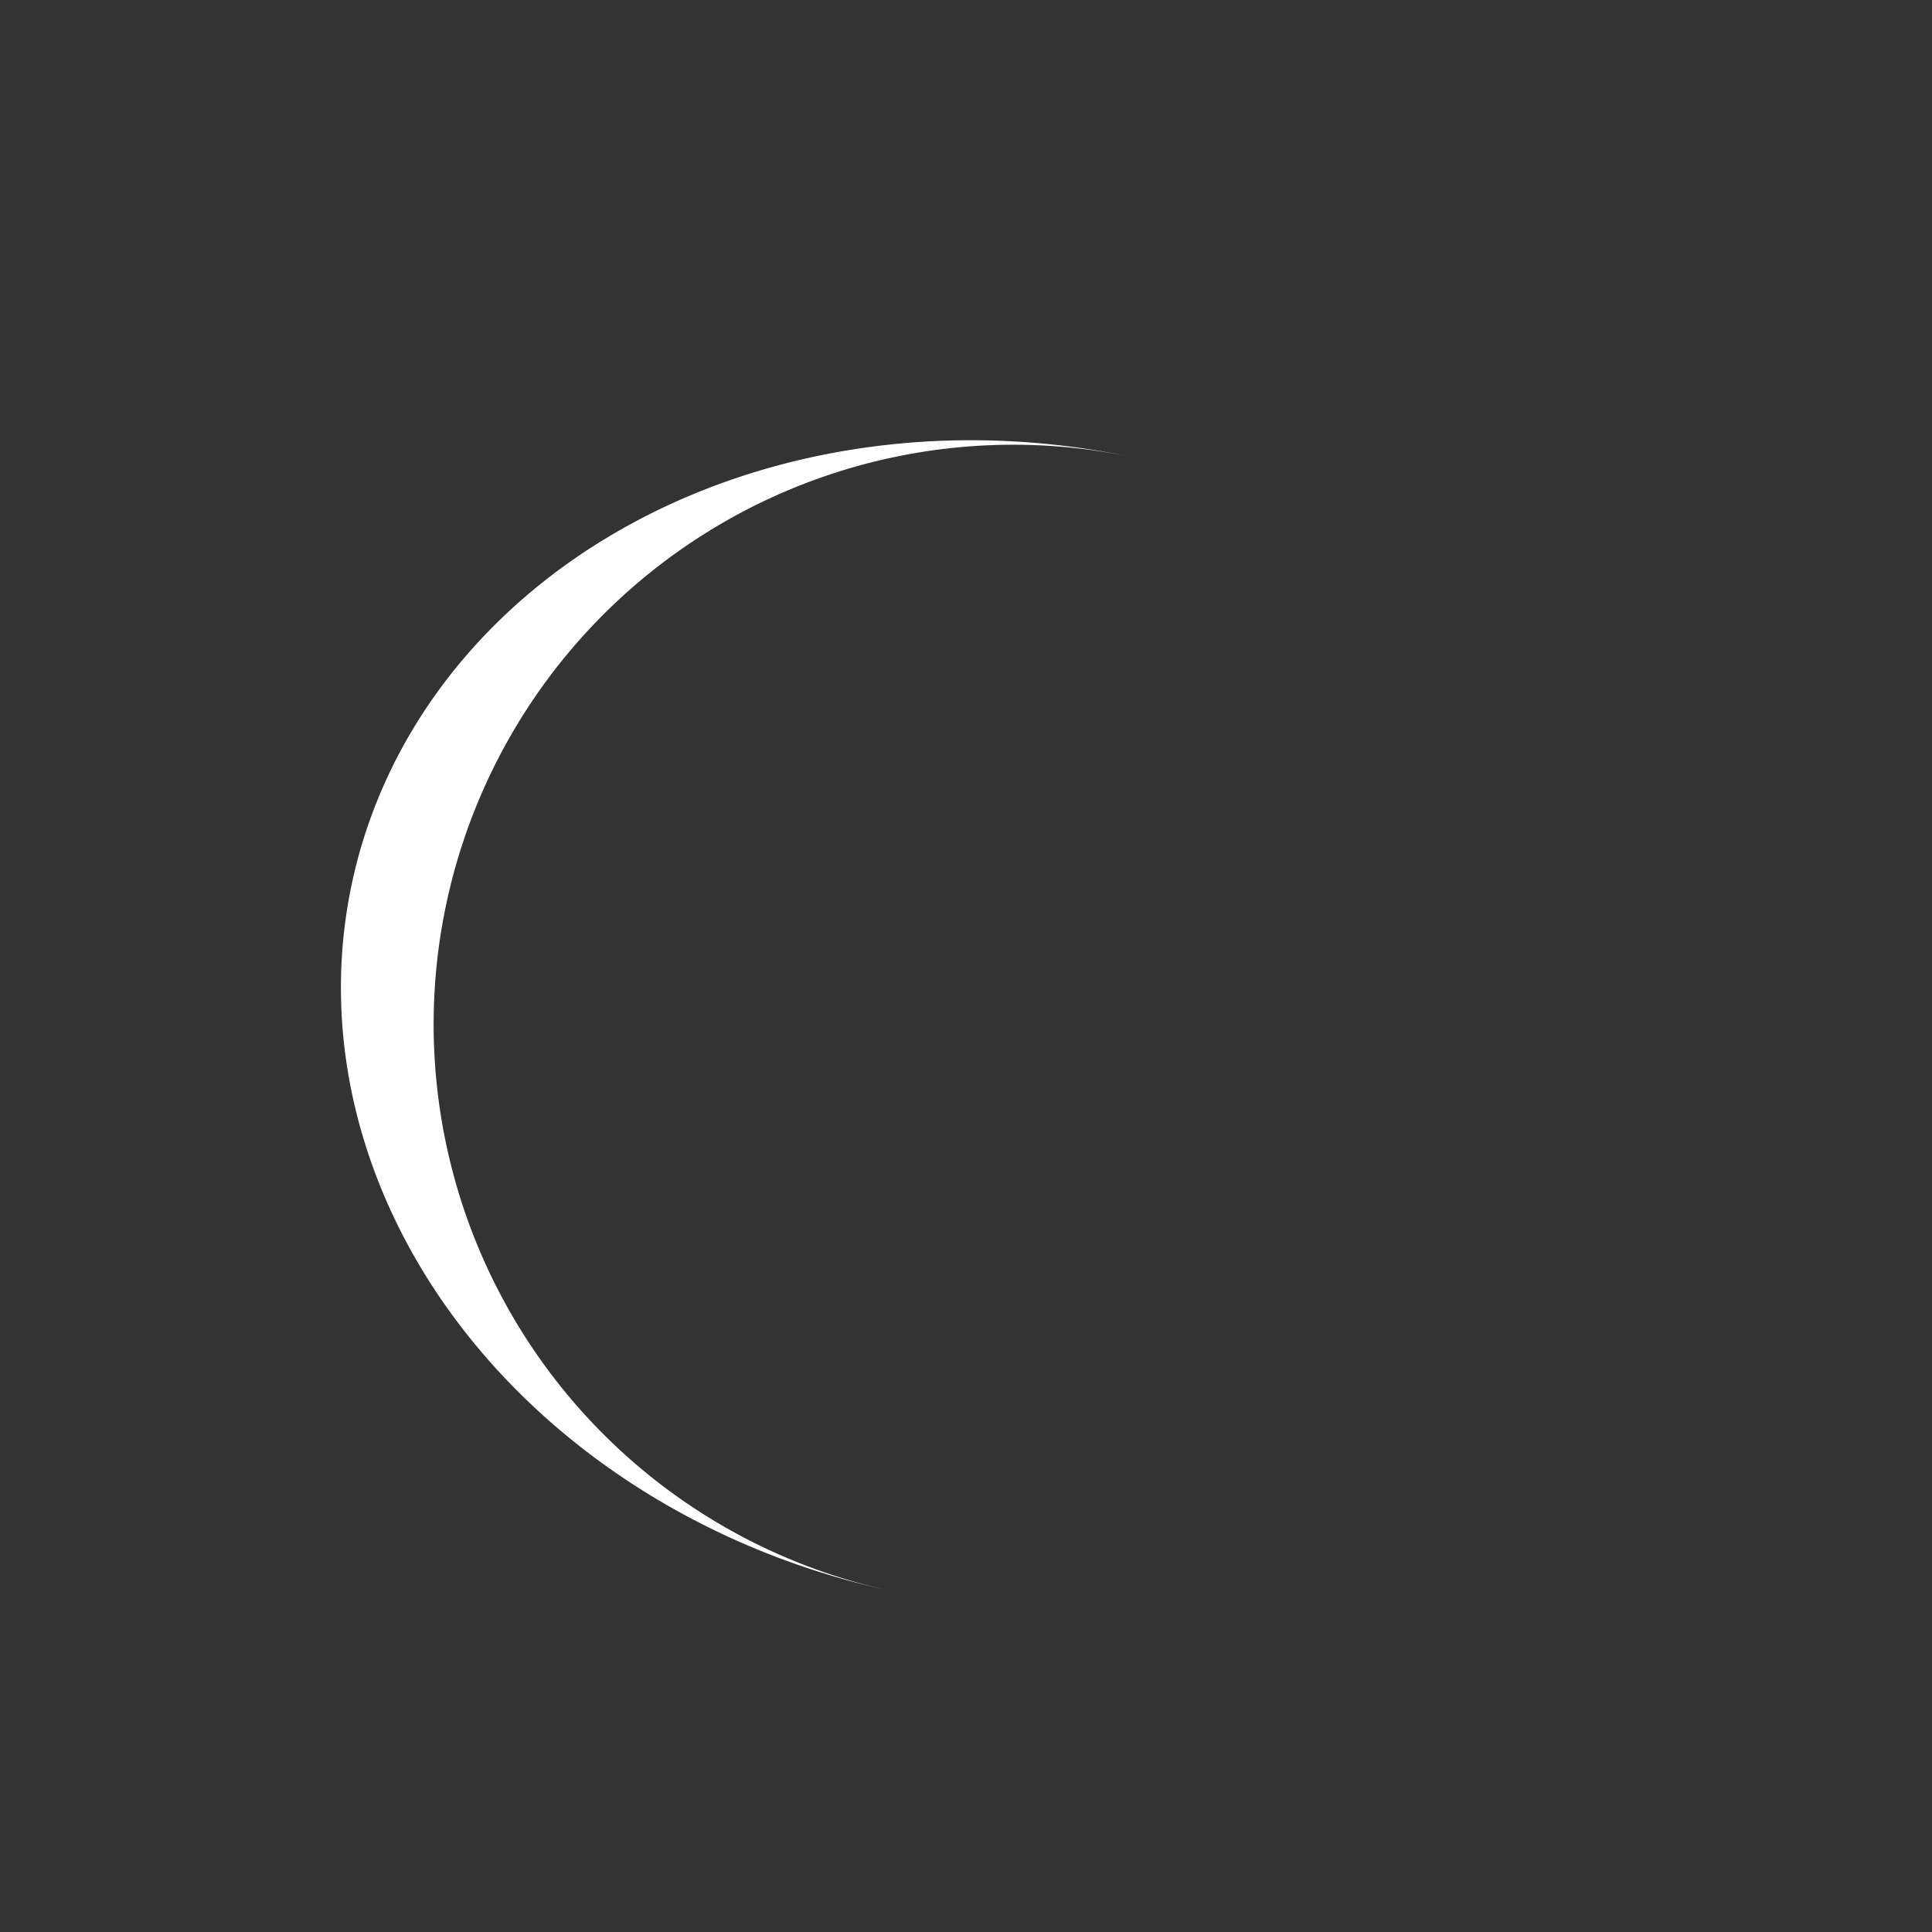
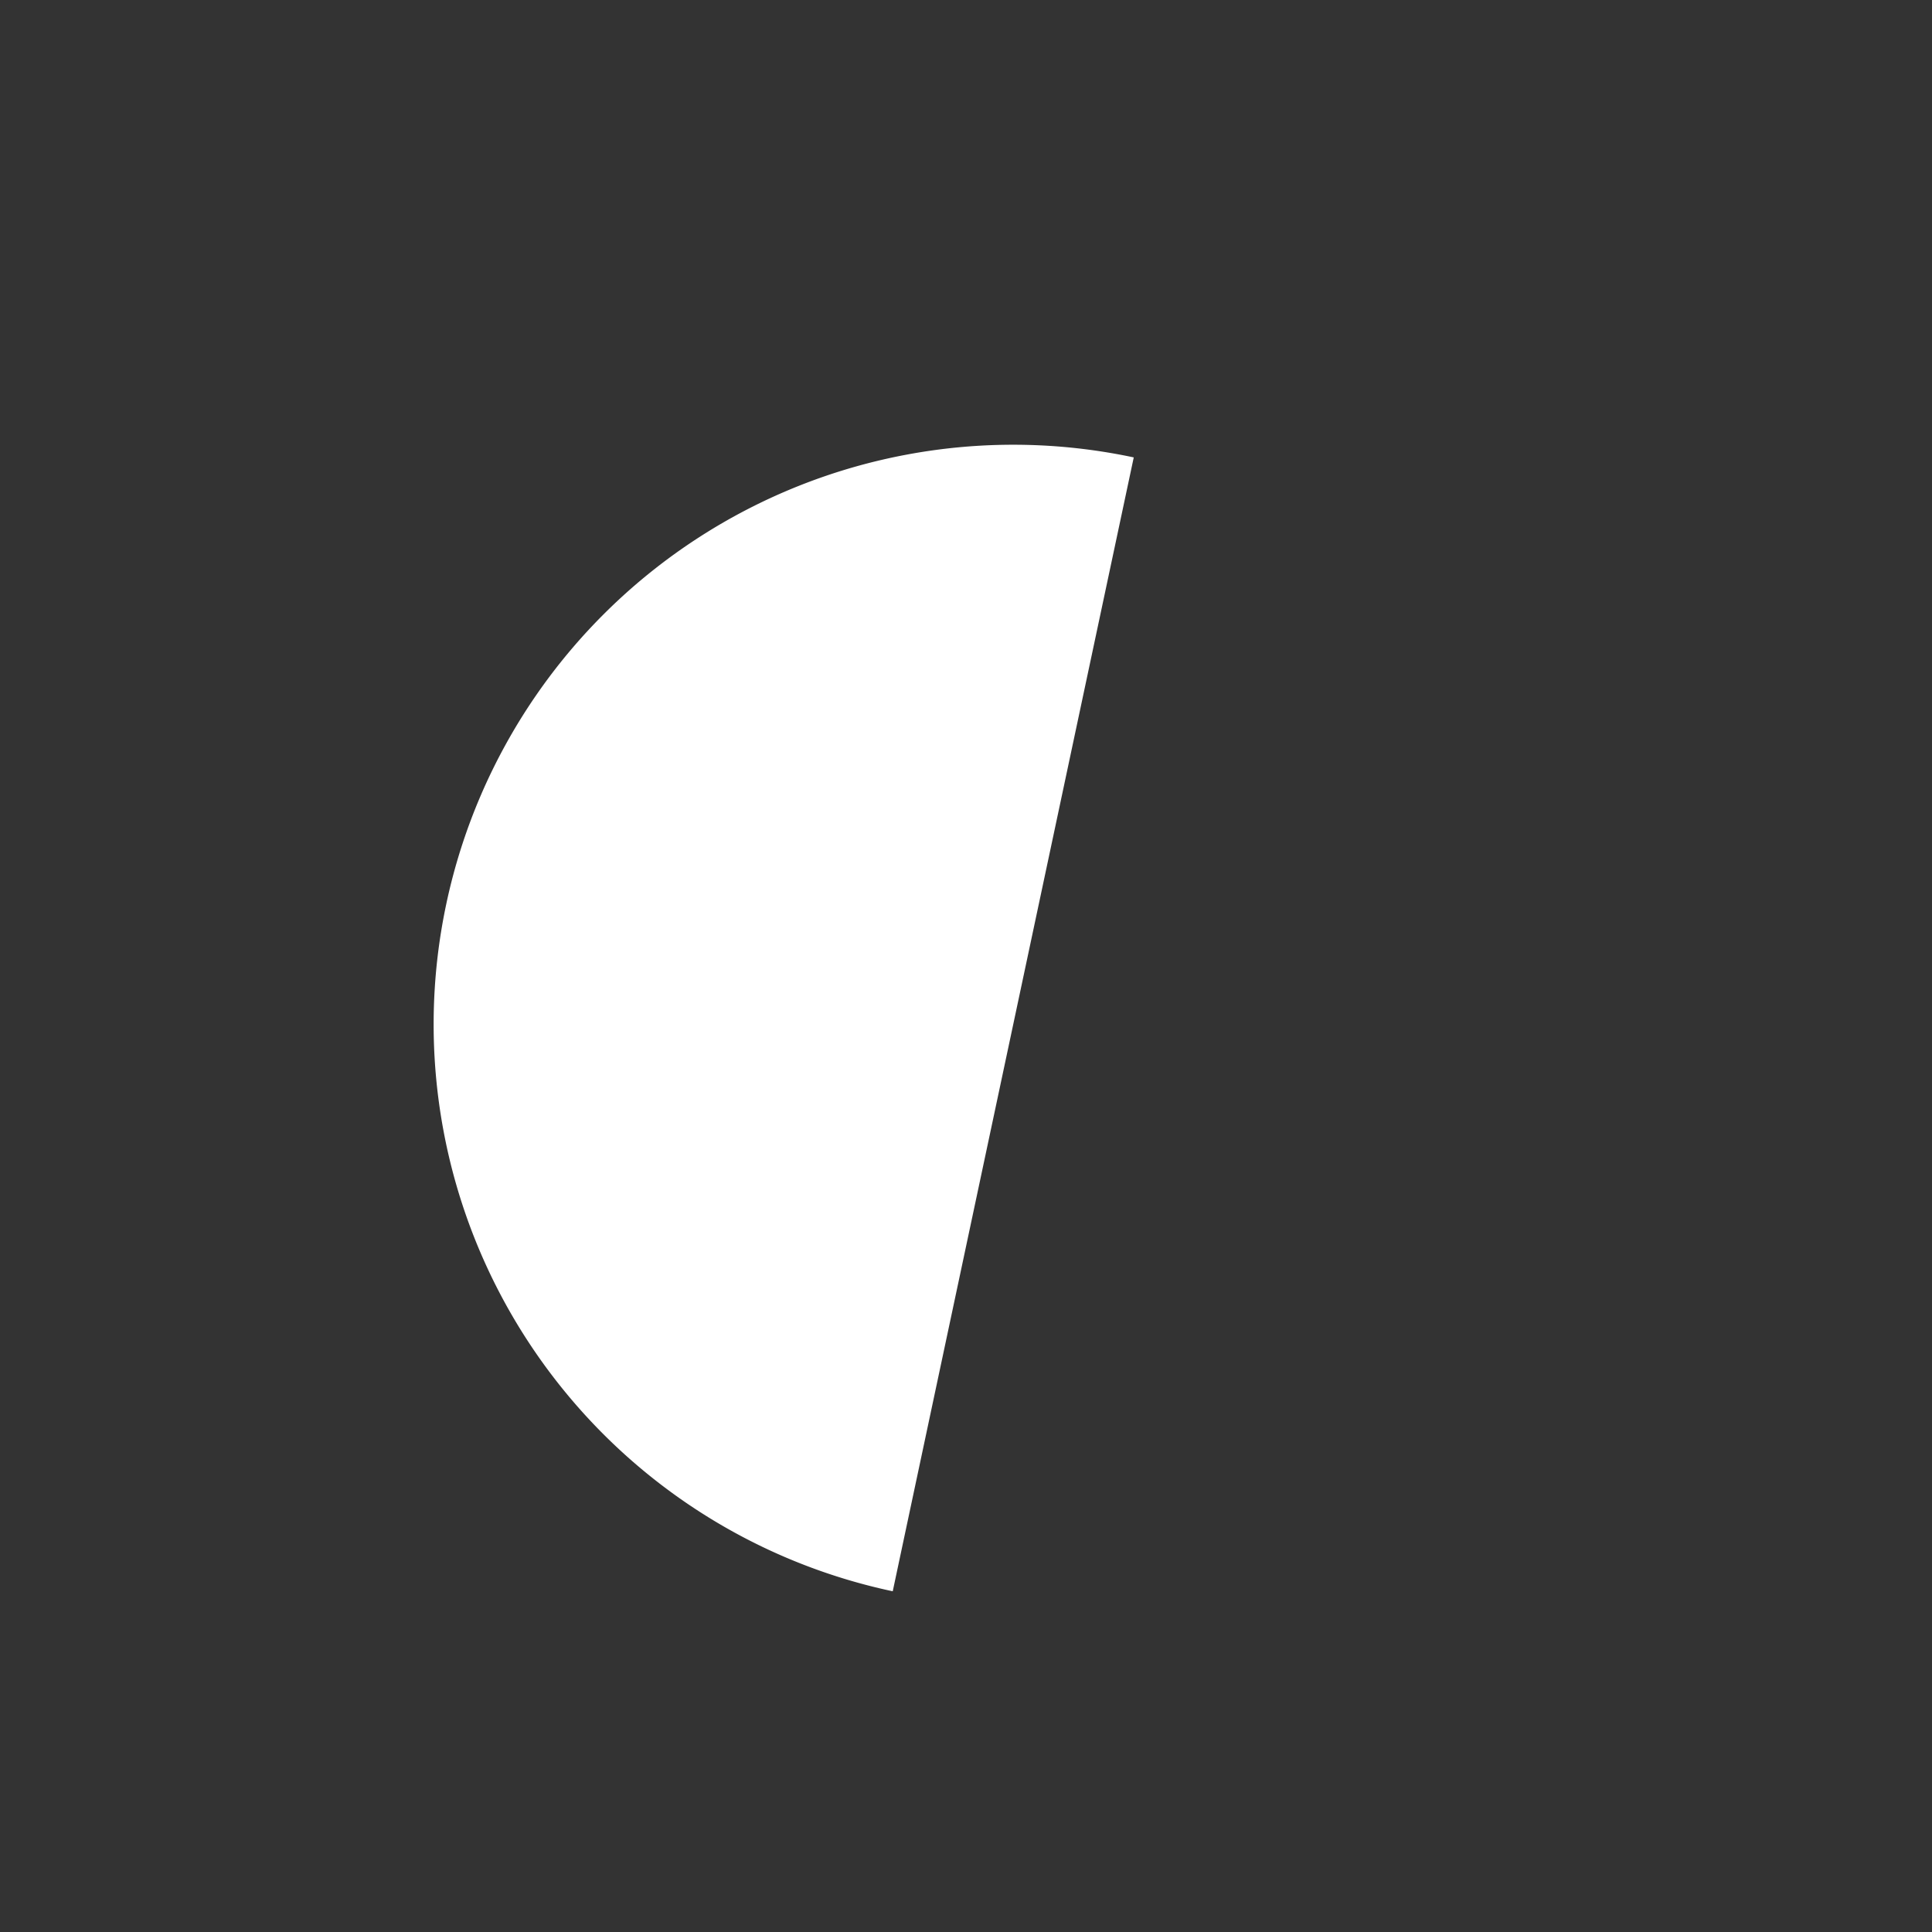
<svg xmlns="http://www.w3.org/2000/svg" width="64px" height="64px" viewBox="0 0 100 100" preserveAspectRatio="xMidYMid" class="lds-eclipse" style="background: none;">
  <rect x="0" y="0" width="100" height="100" fill="#333333" stroke="none" />
-   <path ng-attr-d="{{config.pathCmd}}" ng-attr-fill="{{config.color}}" stroke="none" d="M20 50A30 30 0 0 0 80 50A30 35 0 0 1 20 50" fill="#ffffff" transform="rotate(102 50 52.5)">
+   <path ng-attr-d="{{config.pathCmd}}" ng-attr-fill="{{config.color}}" stroke="none" d="M20 50A30 30 0 0 0 80 50" fill="#ffffff" transform="rotate(102 50 52.5)">
    <animateTransform attributeName="transform" type="rotate" calcMode="linear" values="0 50 52.5;360 50 52.5" keyTimes="0;1" dur="1s" begin="0s" repeatCount="indefinite" />
  </path>
</svg>